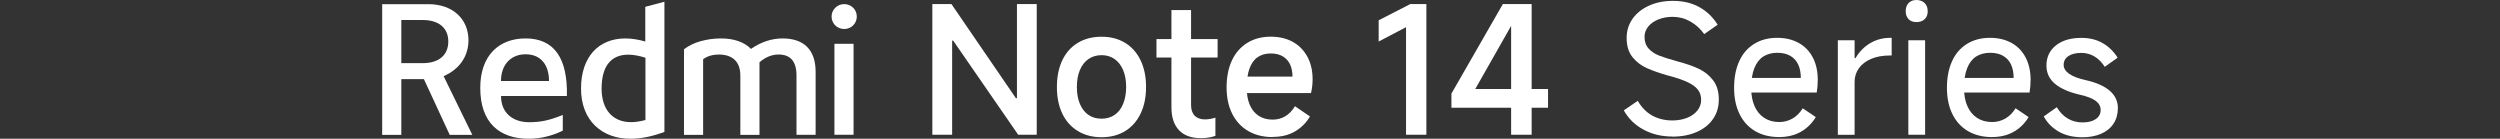
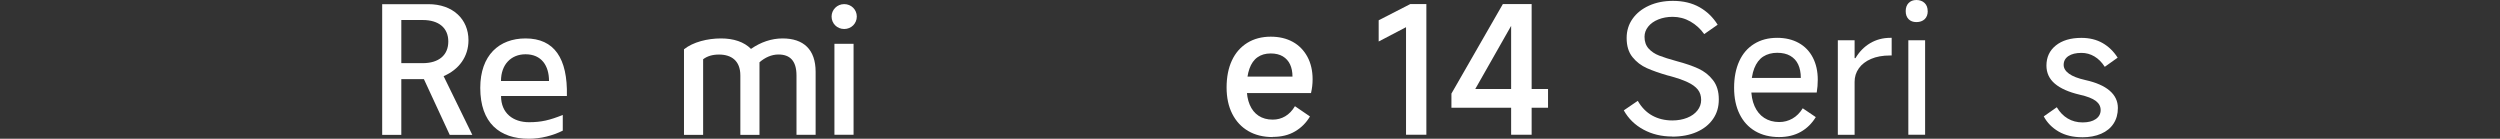
<svg xmlns="http://www.w3.org/2000/svg" id="a" width="456" height="25.31" viewBox="0 0 456 25.31">
  <rect x="0" y="0" width="456" height="25.31" fill="#333333" stroke="none" />
-   <path d="m170.06,24.58V.74h3.48l11.76,17.17h.19V.74h3.61v23.84h-3.38l-11.86-17.17h-.19v17.17h-3.61Z" style="fill:#fff;" />
-   <path d="m200.93,25.03c-1.65,0-3.1-.38-4.33-1.13-1.24-.75-2.18-1.81-2.84-3.19-.66-1.37-.98-3-.98-4.86s.33-3.46.98-4.85c.66-1.38,1.6-2.45,2.84-3.19,1.23-.74,2.68-1.11,4.33-1.11s3.06.37,4.28,1.11,2.17,1.8,2.83,3.19c.67,1.39,1,3,1,4.85s-.33,3.5-1,4.88c-.67,1.38-1.61,2.45-2.83,3.19-1.22.74-2.65,1.11-4.28,1.11Zm0-3.38c.9,0,1.69-.23,2.37-.69s1.2-1.13,1.56-2.01c.36-.88.55-1.91.55-3.09s-.18-2.21-.55-3.08c-.37-.87-.89-1.54-1.56-2.01s-1.47-.71-2.37-.71-1.72.24-2.4.71c-.68.47-1.2,1.14-1.56,2.01-.37.87-.55,1.9-.55,3.08s.18,2.21.55,3.09.89,1.55,1.56,2.01c.68.46,1.48.69,2.4.69Z" style="fill:#fff;" />
-   <path d="m210.94,10.5v-3.38h11.15v3.38h-11.15Zm8.05,14.69c-1.72,0-3.03-.48-3.95-1.45-.91-.97-1.37-2.36-1.37-4.19V1.84h3.58v17.33c0,.84.22,1.48.66,1.93.44.45,1.07.68,1.88.68.58,0,1.21-.11,1.9-.32v3.32c-.77.28-1.68.42-2.71.42Z" style="fill:#fff;" />
  <path d="m232.14,25c-1.72,0-3.21-.37-4.46-1.1-1.26-.73-2.23-1.78-2.92-3.14s-1.03-2.97-1.03-4.82.32-3.53.97-4.91c.64-1.38,1.58-2.45,2.8-3.21,1.22-.75,2.65-1.13,4.28-1.13,1.55,0,2.89.32,4.03.95,1.14.63,2.02,1.54,2.66,2.71.63,1.17.95,2.54.95,4.11,0,.86-.1,1.7-.29,2.51h-12.98l.1-3h9.5c0-.86-.15-1.6-.44-2.22-.29-.62-.73-1.11-1.32-1.47-.59-.35-1.33-.53-2.21-.53-.95,0-1.75.23-2.4.69-.66.46-1.15,1.16-1.48,2.09-.33.93-.5,2.09-.5,3.46,0,1.2.18,2.24.55,3.11.37.87.9,1.54,1.61,2.01.71.47,1.57.71,2.58.71.84,0,1.6-.2,2.29-.61.69-.41,1.28-1.02,1.77-1.84l2.74,1.87c-.67,1.14-1.57,2.05-2.71,2.72-1.14.68-2.5,1.01-4.09,1.01Z" style="fill:#fff;" />
  <path d="m256.46,24.58V4.96l-4.99,2.61v-3.87l5.77-2.96h2.93v23.84h-3.7Z" style="fill:#fff;" />
  <path d="m279.37,24.58h-3.74V2.96h1l-7.54,13.27h13.27v3.42h-17.62v-2.58l9.38-16.33h5.25v23.84Z" style="fill:#fff;" />
  <path d="m305,24.9c-1.93,0-3.68-.42-5.23-1.26-1.56-.84-2.75-2.01-3.59-3.51l2.55-1.74c.69,1.2,1.57,2.1,2.64,2.69,1.07.59,2.3.89,3.67.89.99,0,1.88-.16,2.69-.48.81-.32,1.43-.77,1.88-1.34.45-.57.68-1.21.68-1.92,0-.75-.2-1.38-.6-1.88-.4-.5-1.01-.96-1.85-1.35-.84-.4-1.98-.79-3.41-1.18l-.16-.03c-1.57-.45-2.87-.91-3.9-1.37-1.03-.46-1.9-1.13-2.61-2.01-.71-.88-1.06-2.04-1.06-3.48,0-1.31.36-2.48,1.08-3.5.72-1.02,1.72-1.82,3-2.4s2.73-.87,4.37-.87c1.87,0,3.48.39,4.85,1.16,1.36.77,2.46,1.84,3.3,3.19l-2.45,1.71c-.69-.97-1.53-1.73-2.53-2.3-1-.57-2.08-.85-3.24-.85-.95,0-1.81.16-2.61.48-.79.32-1.41.76-1.85,1.32-.44.56-.66,1.17-.66,1.84,0,.88.25,1.59.74,2.14s1.14.98,1.93,1.29c.79.31,1.87.65,3.22,1.02,1.55.41,2.86.86,3.93,1.35,1.07.49,1.97,1.2,2.67,2.11.71.91,1.06,2.08,1.06,3.5s-.35,2.57-1.06,3.59c-.71,1.02-1.7,1.81-2.98,2.37-1.28.56-2.77.84-4.46.84Z" style="fill:#fff;" />
  <path d="m324.52,25c-1.68,0-3.13-.36-4.37-1.08-1.23-.72-2.19-1.76-2.85-3.11-.67-1.35-1-2.95-1-4.8s.31-3.46.93-4.83c.62-1.38,1.53-2.43,2.72-3.17,1.19-.74,2.59-1.11,4.2-1.11,1.5,0,2.81.31,3.93.93s1.98,1.51,2.58,2.67c.6,1.16.9,2.5.9,4.03,0,.79-.06,1.58-.19,2.35h-12.76l.1-2.67h9.76c0-.94-.16-1.76-.48-2.45-.32-.69-.81-1.21-1.45-1.58-.64-.37-1.44-.55-2.38-.55s-1.84.23-2.55.69c-.71.46-1.25,1.18-1.63,2.14-.38.97-.56,2.17-.56,3.61,0,1.27.2,2.36.61,3.29.41.92.99,1.64,1.76,2.14s1.68.76,2.75.76c.86,0,1.66-.21,2.4-.63.74-.42,1.37-1.05,1.88-1.88l2.38,1.61c-.71,1.16-1.62,2.06-2.74,2.69-1.12.63-2.44.95-3.96.95Z" style="fill:#fff;" />
  <path d="m335.22,24.58V7.35h3.06v3.25h.16c.69-1.16,1.58-2.07,2.67-2.72,1.1-.65,2.33-.98,3.7-.98h.23v3.22h-.29c-1.35,0-2.51.21-3.48.63-.97.42-1.71.99-2.22,1.72-.52.73-.77,1.55-.77,2.45v9.67h-3.06Z" style="fill:#fff;" />
  <path d="m351.62,2.03c0,.62-.19,1.11-.56,1.47-.38.35-.88.53-1.5.53s-1.08-.18-1.43-.53c-.35-.35-.53-.84-.53-1.47s.18-1.12.53-1.48S348.95,0,349.55,0s1.12.18,1.5.55c.38.37.56.86.56,1.48Zm-.48,22.55h-3.06V7.35h3.06v17.24Z" style="fill:#fff;" />
-   <path d="m363.34,25c-1.68,0-3.13-.36-4.37-1.08-1.23-.72-2.19-1.76-2.85-3.11-.67-1.35-1-2.95-1-4.8s.31-3.46.93-4.83c.62-1.38,1.53-2.43,2.72-3.17,1.19-.74,2.59-1.11,4.2-1.11,1.5,0,2.81.31,3.93.93s1.98,1.51,2.58,2.67c.6,1.16.9,2.5.9,4.03,0,.79-.06,1.58-.19,2.35h-12.76l.1-2.67h9.76c0-.94-.16-1.76-.48-2.45-.32-.69-.81-1.21-1.45-1.58-.64-.37-1.44-.55-2.38-.55s-1.84.23-2.55.69c-.71.46-1.25,1.18-1.63,2.14-.38.97-.56,2.17-.56,3.61,0,1.27.2,2.36.61,3.29.41.92.99,1.64,1.76,2.14s1.68.76,2.75.76c.86,0,1.66-.21,2.4-.63.74-.42,1.37-1.05,1.88-1.88l2.38,1.61c-.71,1.16-1.62,2.06-2.74,2.69-1.12.63-2.44.95-3.96.95Z" style="fill:#fff;" />
  <path d="m379.77,25.03c-1.65,0-3.08-.34-4.27-1.03-1.19-.69-2.1-1.61-2.72-2.77l2.38-1.67c.54.9,1.2,1.59,2,2.06.79.47,1.7.71,2.71.71s1.81-.2,2.4-.61c.59-.41.89-.96.89-1.64s-.3-1.22-.9-1.68c-.6-.45-1.58-.83-2.93-1.13-2-.47-3.51-1.14-4.53-2.01-1.02-.87-1.53-1.97-1.53-3.3,0-1.52.57-2.75,1.72-3.67,1.15-.92,2.7-1.38,4.66-1.38,1.48,0,2.77.32,3.87.95,1.1.63,2.01,1.52,2.74,2.66l-2.35,1.67c-.54-.84-1.17-1.47-1.9-1.9-.73-.43-1.51-.64-2.35-.64-1.01,0-1.8.19-2.38.58-.58.39-.87.92-.87,1.61,0,.6.33,1.14.98,1.61.65.47,1.66.86,3.01,1.16,1.93.43,3.4,1.07,4.4,1.93,1,.86,1.5,1.91,1.5,3.16,0,1.09-.26,2.04-.79,2.85-.53.81-1.28,1.42-2.27,1.85s-2.14.64-3.45.64Z" style="fill:#fff;" />
  <path d="m153.98,5.29c1.28,0,2.3-.99,2.3-2.27s-1.02-2.27-2.3-2.27-2.3,1.02-2.3,2.27.99,2.27,2.3,2.27" style="fill:#fff;" />
  <rect x="152.2" y="7.99" width="3.49" height="16.59" style="fill:#fff;" />
  <path d="m145.28,24.59v-10.83c0-2.73-1.25-3.82-3.29-3.82-1.28,0-2.47.56-3.46,1.42v13.24h-3.49v-10.83c0-2.73-1.68-3.82-3.89-3.82-1.22,0-2.17.3-2.9.86v13.79h-3.49v-15.61c1.65-1.32,4.28-1.98,6.75-1.98,2.3,0,4.21.63,5.47,1.91,1.75-1.22,3.72-1.91,5.76-1.91,3.82,0,6.03,2.01,6.03,6.09v11.49h-3.49Z" style="fill:#fff;" />
-   <path d="m117.7,1.25v6.32c-1.28-.36-2.5-.56-3.62-.56-4.87,0-8.1,3.33-8.1,9.15s3.79,9.15,9.02,9.15c1.91,0,4.02-.43,6.19-1.25V.32l-3.49.92Zm.03,20.64c-.95.26-1.84.39-2.63.39-3.36,0-5.37-2.3-5.37-6.12,0-4.15,1.78-6.19,4.87-6.19.92,0,1.98.2,3.13.56v11.36Z" style="fill:#fff;" />
  <path d="m91.38,17.51h12.02c.16-6.88-2.3-10.5-7.54-10.5-4.81,0-8.26,3.06-8.26,9.02,0,6.39,3.52,9.28,8.86,9.28,2.17,0,4.41-.59,6.19-1.48v-2.86c-2.4.95-3.89,1.32-6.16,1.32-2.86,0-5.1-1.61-5.1-4.77Zm4.48-7.61c2.9,0,4.28,2.07,4.28,4.87h-8.76c0-3,1.84-4.87,4.48-4.87Z" style="fill:#fff;" />
  <path d="m80.91,13.89c2.8-1.19,4.54-3.56,4.54-6.55,0-3.85-2.86-6.58-7.31-6.58h-8.43v23.84h3.49v-10.17h4.12l4.71,10.17h4.12l-5.23-10.7Zm-3.82-2.37h-3.89V3.65h3.89c2.96,0,4.68,1.45,4.68,3.92s-1.71,3.95-4.68,3.95Z" style="fill:#fff;" />
</svg>